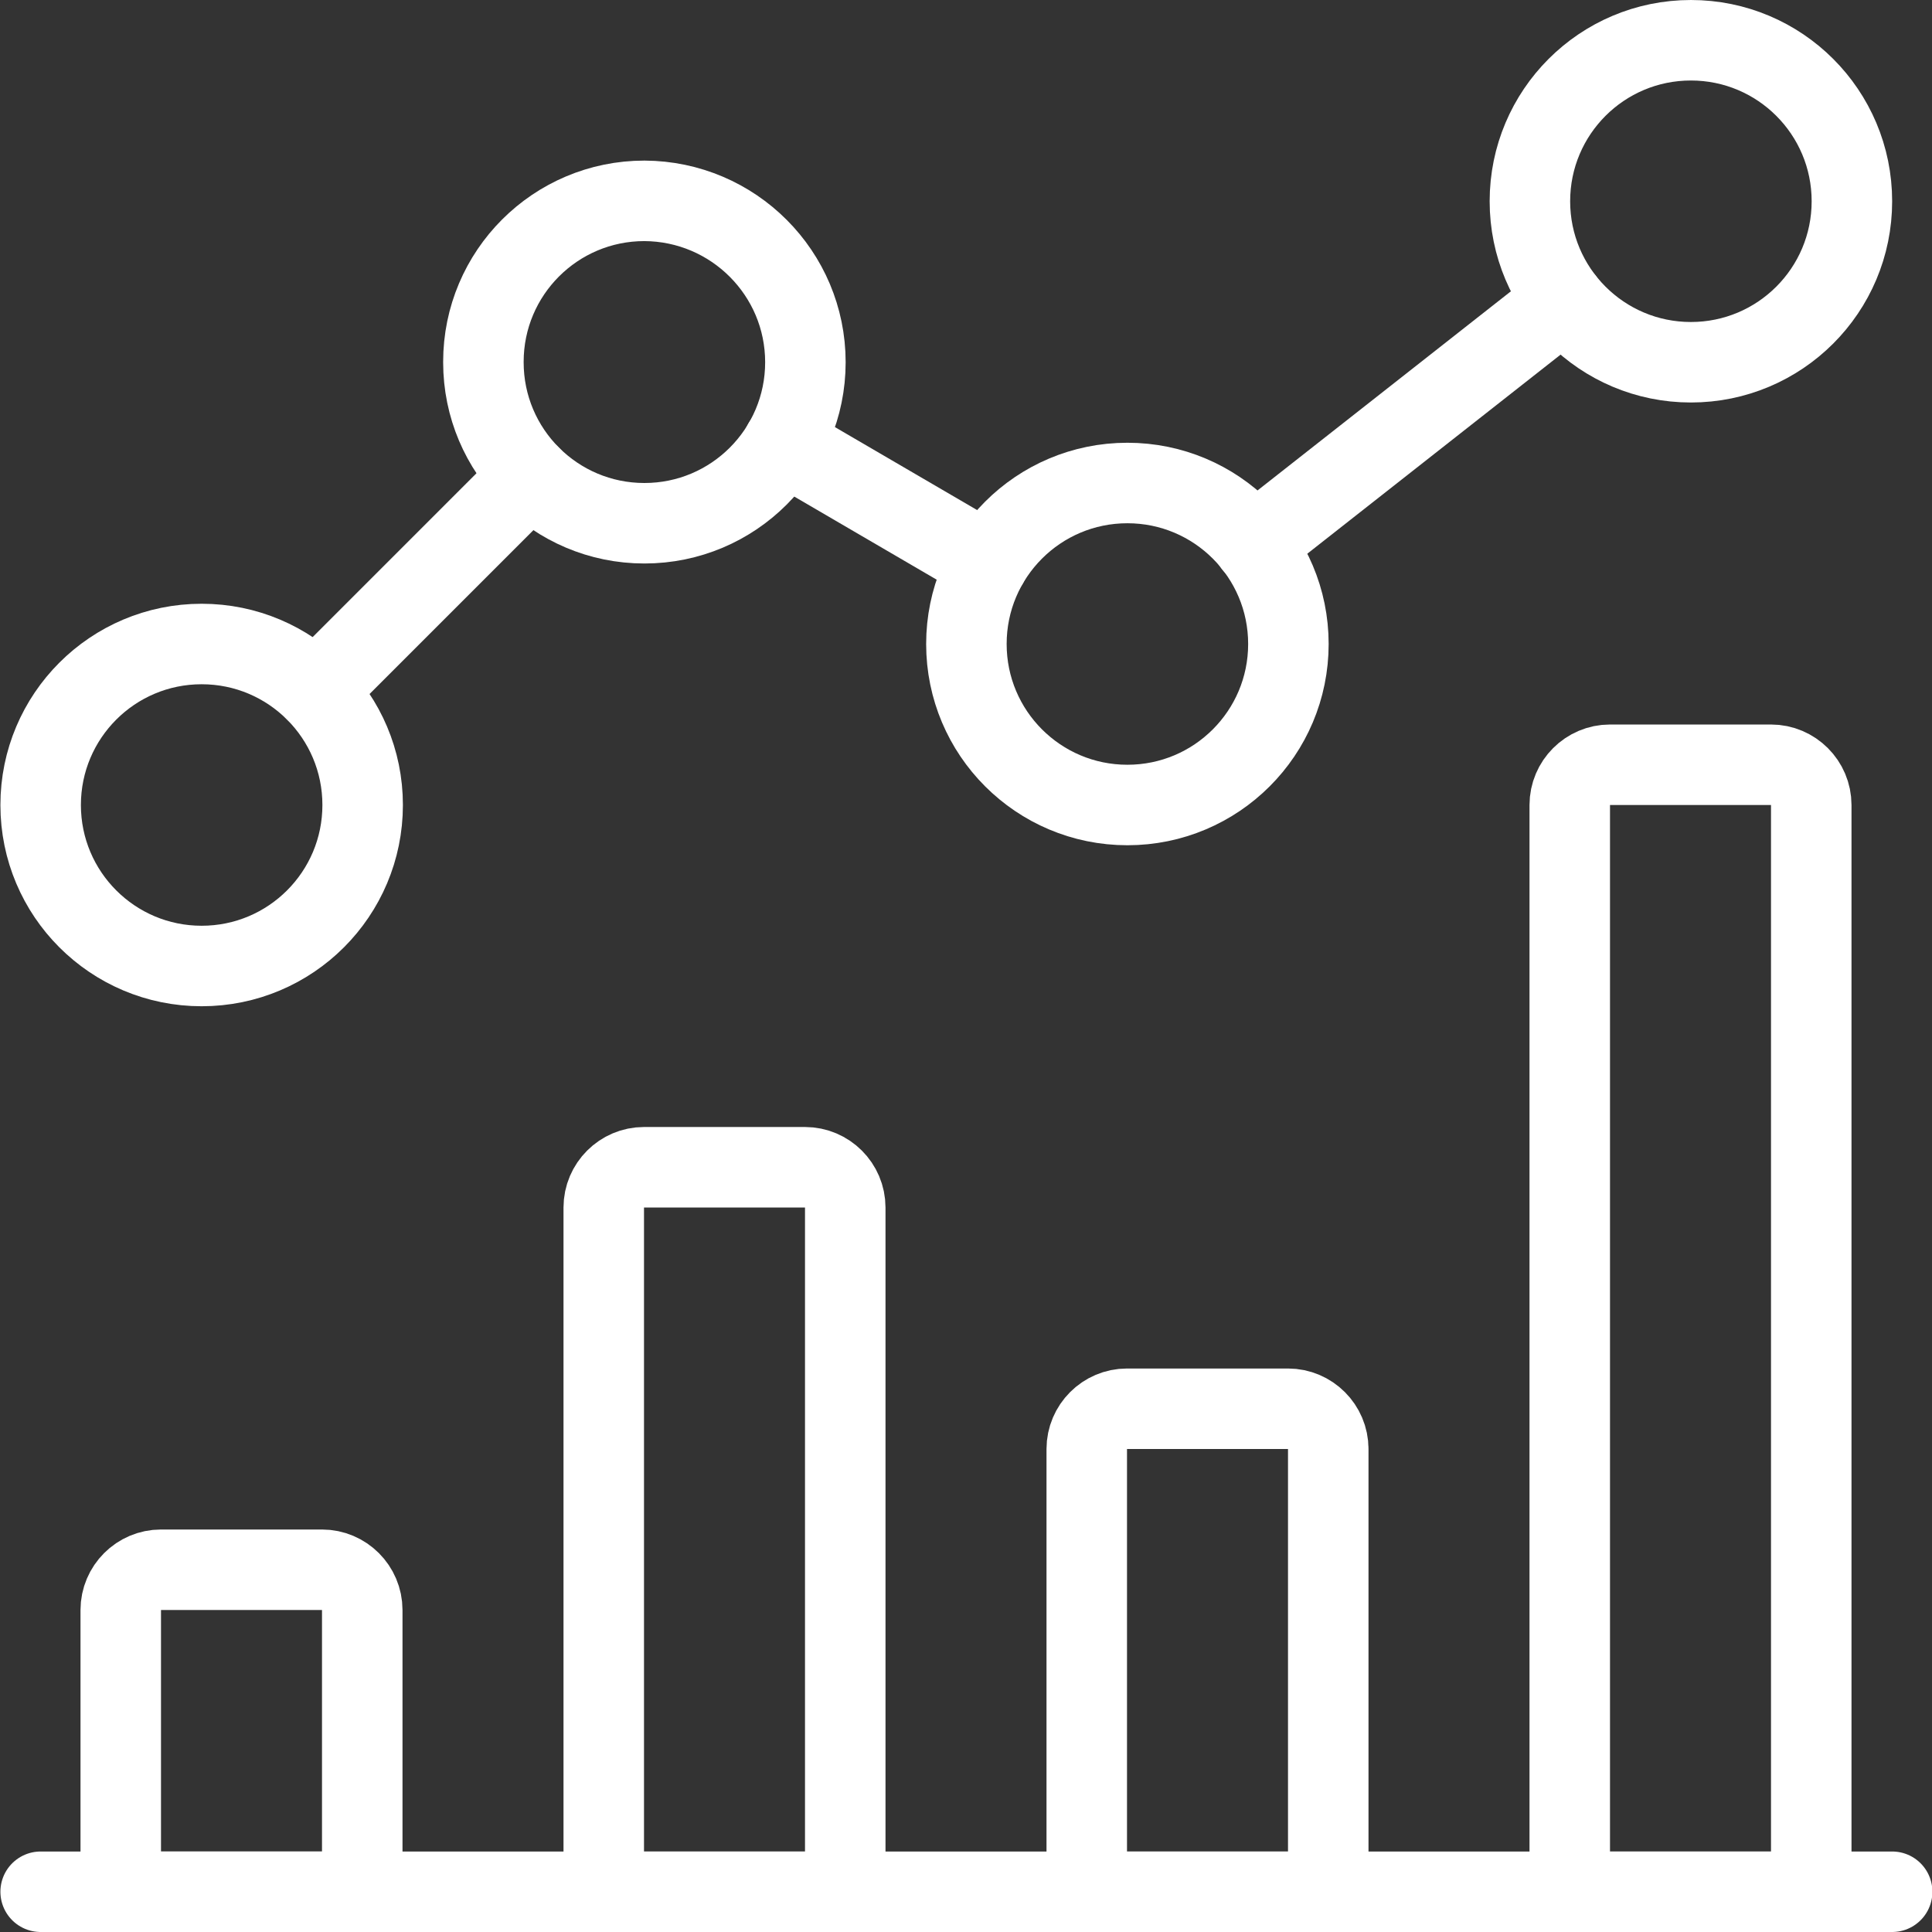
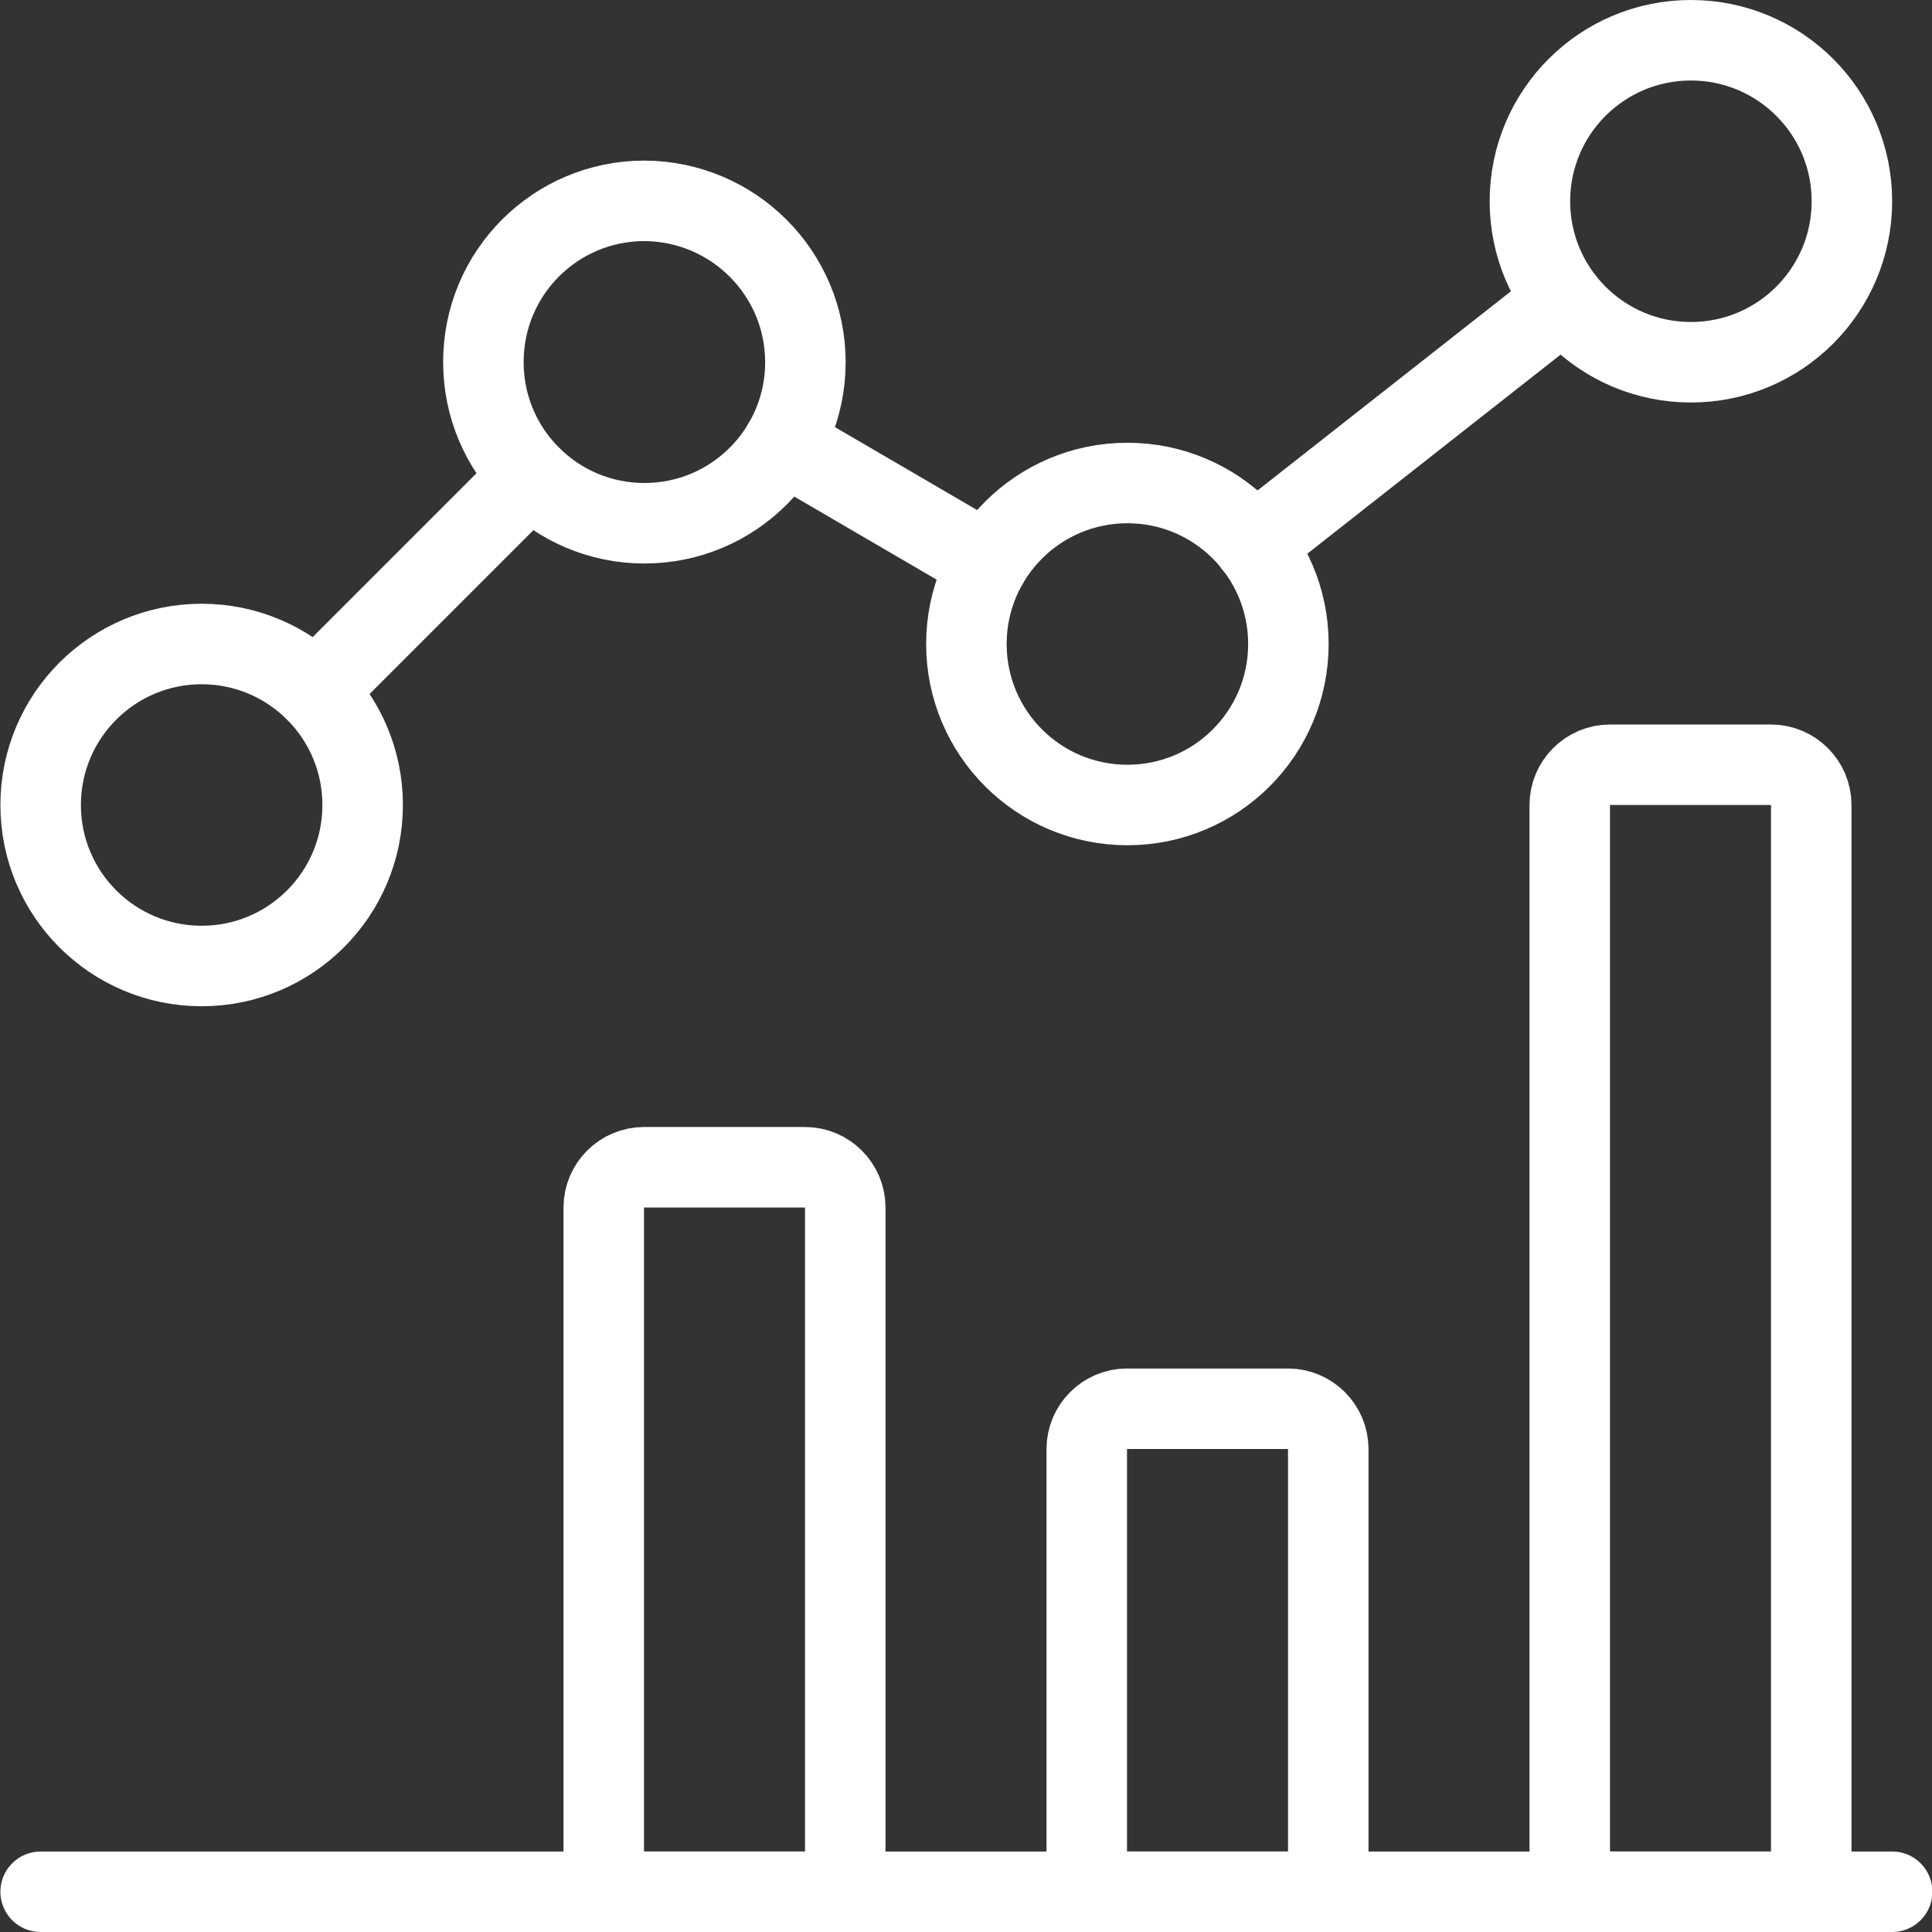
<svg xmlns="http://www.w3.org/2000/svg" id="Layer_1" viewBox="0 0 48 48">
  <rect x="0" y="0" width="48" height="48" fill="#333333" stroke="none" />
  <defs>
    <style>.cls-1{fill:none;stroke:#fff;stroke-linecap:round;stroke-linejoin:round;stroke-width:2px;}</style>
  </defs>
-   <path class="cls-1" d="M9,40c0-.55-.45-1-1-1H4c-.55,0-1,.45-1,1v7h6v-7Z" />
  <path class="cls-1" d="M21,30c0-.55-.45-1-1-1h-4c-.55,0-1,.45-1,1v17h6V30Z" />
  <path class="cls-1" d="M33,36c0-.55-.45-1-1-1h-4c-.55,0-1,.45-1,1v11h6v-11Z" />
  <path class="cls-1" d="M45,20c0-.55-.45-1-1-1h-4c-.55,0-1,.45-1,1v27h6V20Z" />
  <path class="cls-1" d="M1.01,47H47.01" />
  <path class="cls-1" d="M7.84,17.17l5.34-5.34" />
  <path class="cls-1" d="M19.46,11.02l5.09,2.97" />
  <path class="cls-1" d="M31.15,13.53l7.71-6.06" />
-   <path class="cls-1" d="M38.01,5c0,2.21,1.79,4,4,4s4-1.79,4-4-1.79-4-4-4-4,1.79-4,4Z" />
+   <path class="cls-1" d="M38.01,5c0,2.21,1.79,4,4,4s4-1.79,4-4-1.79-4-4-4-4,1.79-4,4" />
  <path class="cls-1" d="M24.01,16c0,2.21,1.79,4,4,4s4-1.79,4-4-1.79-4-4-4-4,1.79-4,4Z" />
  <path class="cls-1" d="M12.01,9c0,2.21,1.79,4,4,4,2.21,0,4-1.79,4-4h0c0-2.21-1.79-4-4-4.01-2.21,0-4,1.79-4,4,0,0,0,0,0,0Z" />
  <path class="cls-1" d="M1.01,20c0,2.21,1.79,4,4,4s4-1.79,4-4-1.79-4-4-4-4,1.79-4,4Z" />
</svg>